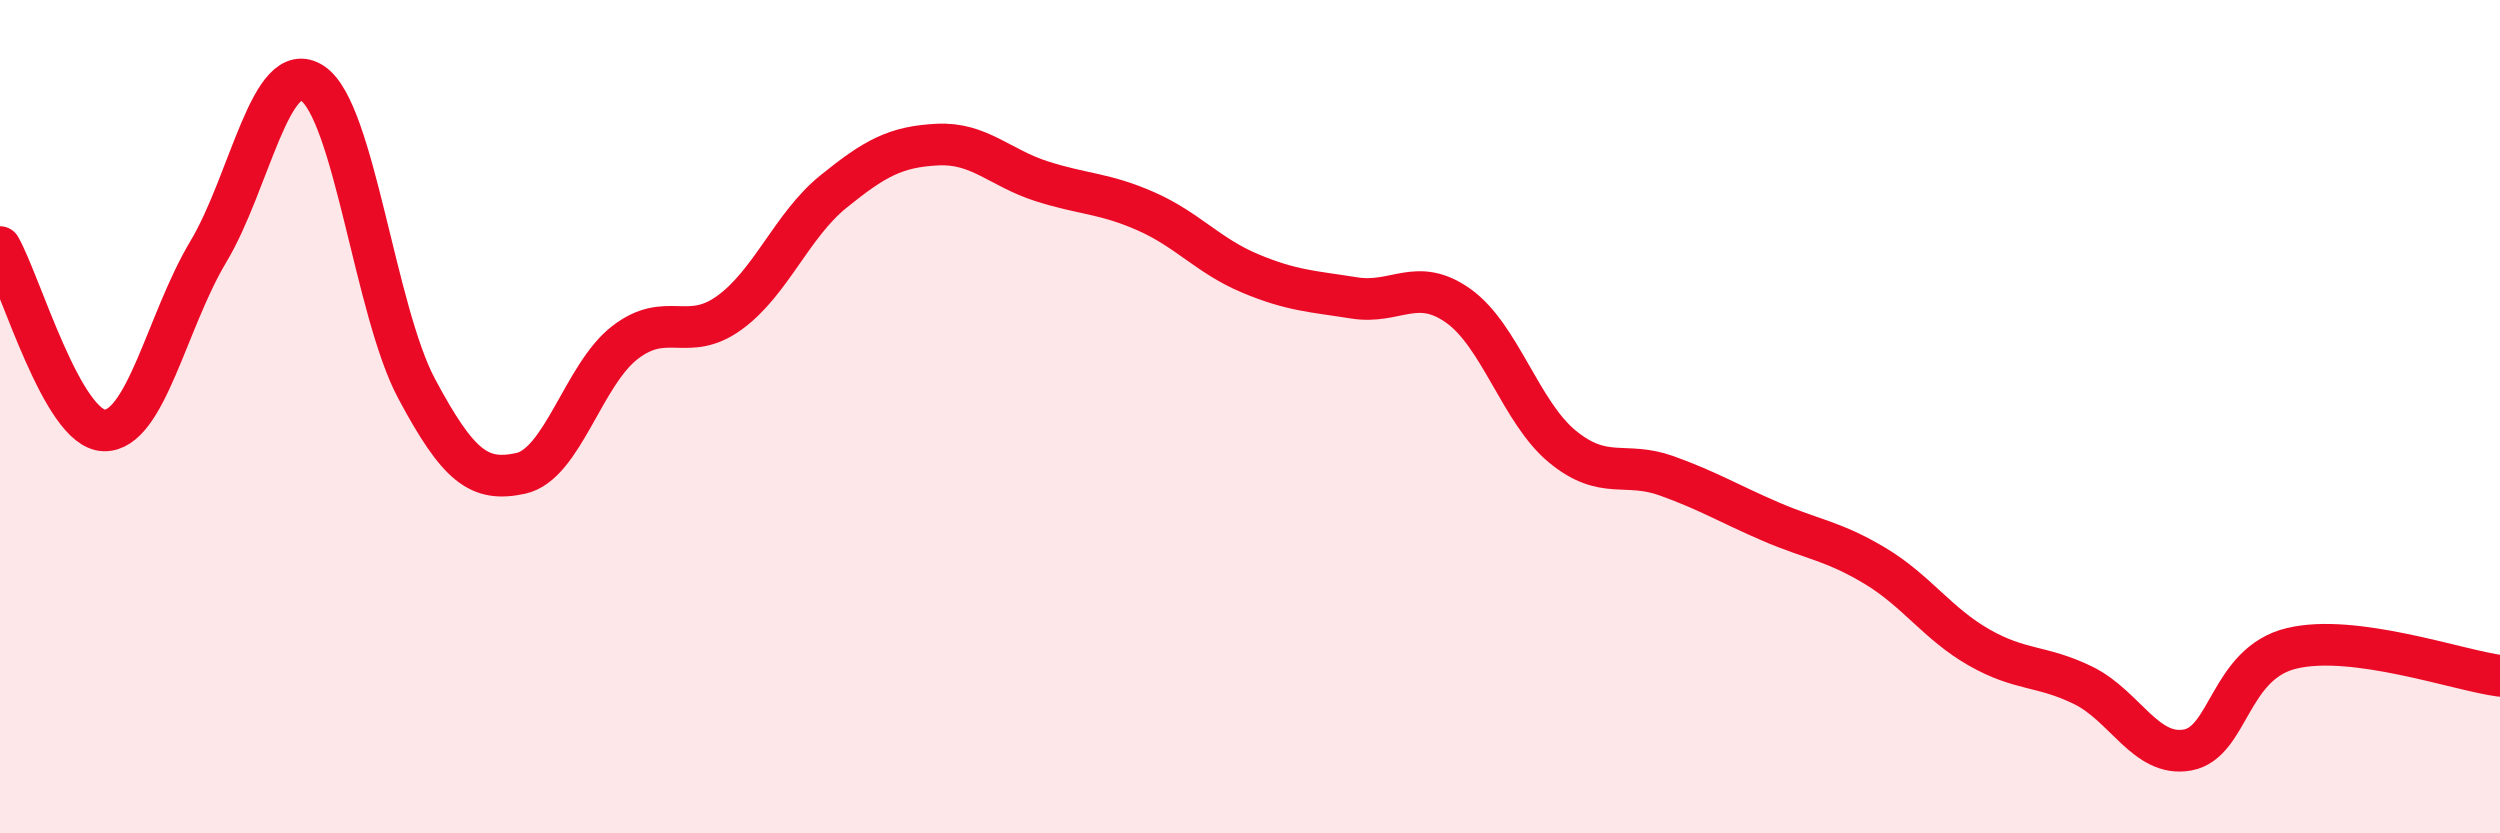
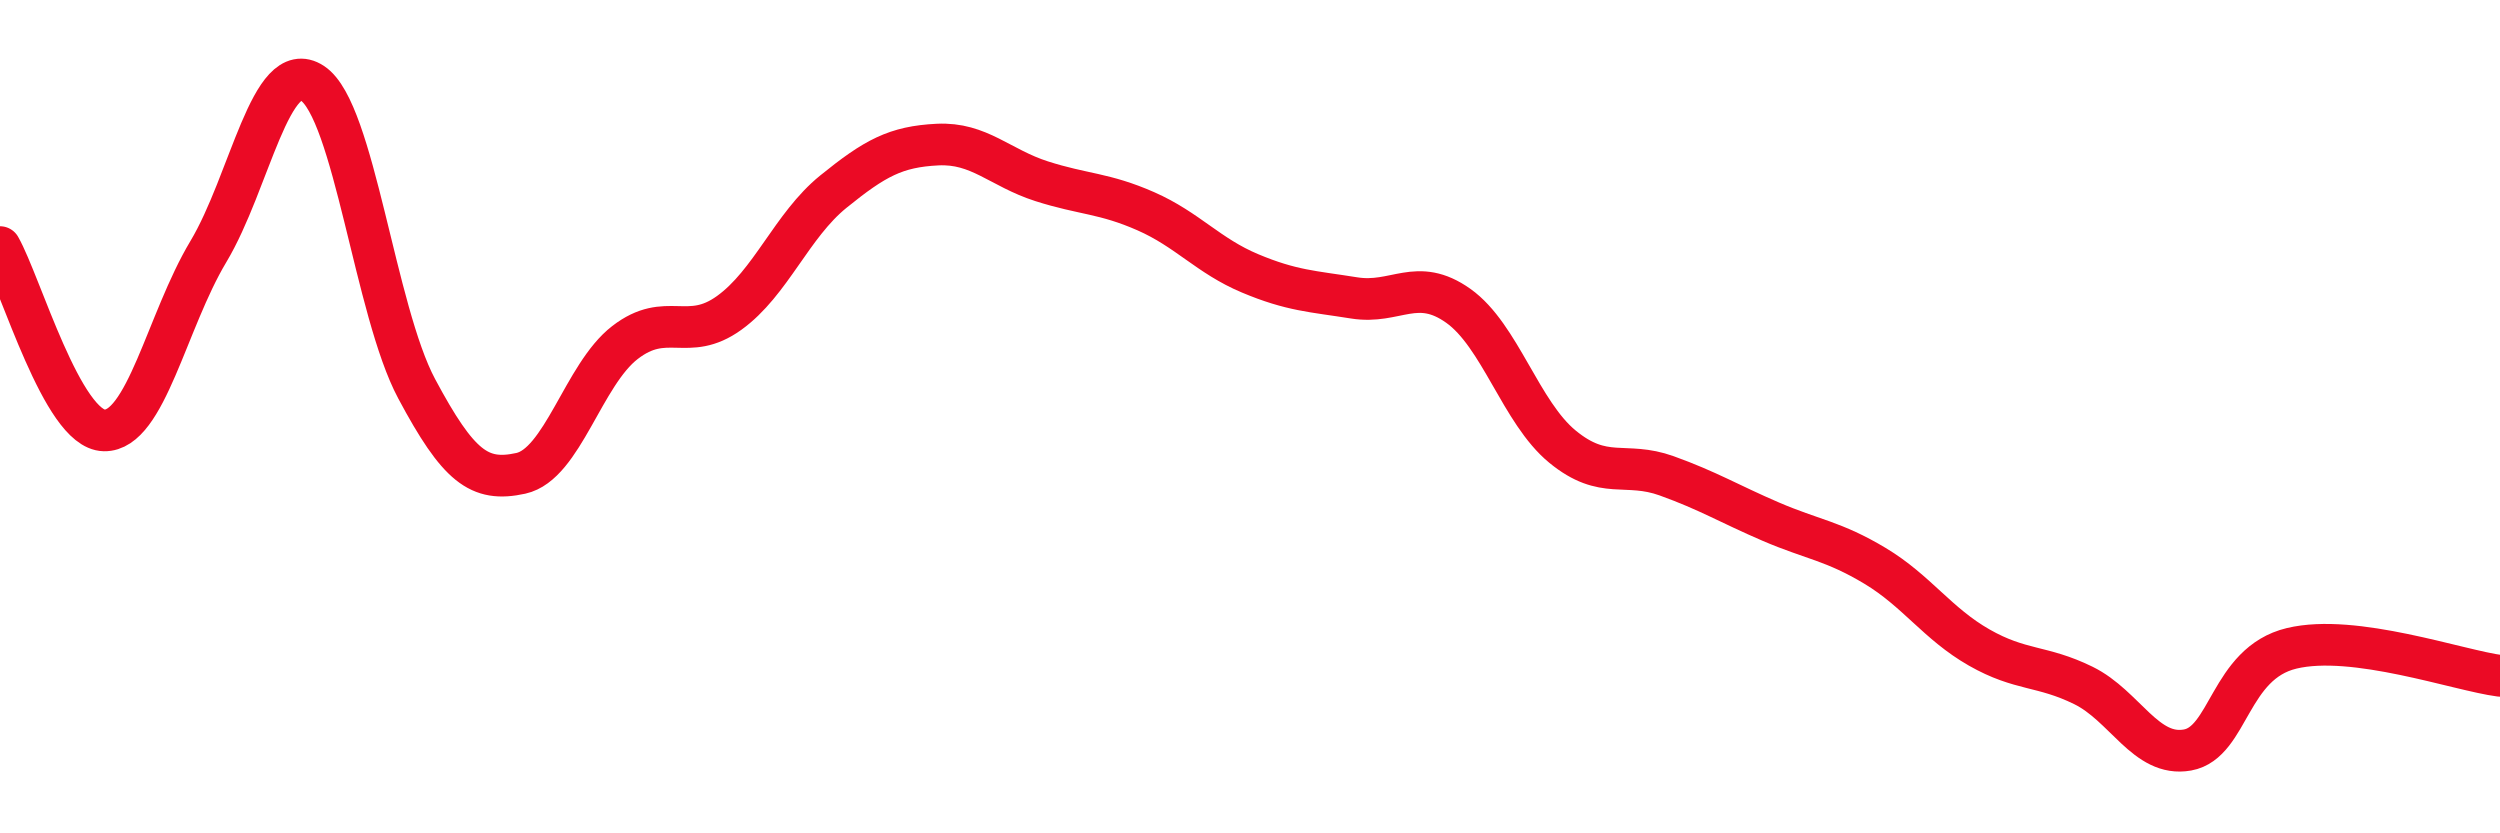
<svg xmlns="http://www.w3.org/2000/svg" width="60" height="20" viewBox="0 0 60 20">
-   <path d="M 0,5.93 C 0.5,6.81 1.5,10.31 2.5,10.33 C 3.5,10.35 4,7.71 5,6.04 C 6,4.37 6.5,1.34 7.5,2 C 8.5,2.66 9,7.46 10,9.33 C 11,11.2 11.5,11.58 12.5,11.36 C 13.5,11.14 14,8.99 15,8.22 C 16,7.45 16.5,8.23 17.5,7.51 C 18.5,6.79 19,5.41 20,4.6 C 21,3.79 21.5,3.52 22.5,3.47 C 23.5,3.42 24,4.03 25,4.35 C 26,4.67 26.5,4.63 27.5,5.07 C 28.5,5.51 29,6.14 30,6.56 C 31,6.98 31.5,6.99 32.5,7.15 C 33.5,7.31 34,6.63 35,7.34 C 36,8.05 36.5,9.9 37.5,10.72 C 38.5,11.54 39,11.06 40,11.42 C 41,11.78 41.5,12.09 42.5,12.52 C 43.5,12.95 44,12.98 45,13.58 C 46,14.18 46.5,14.97 47.5,15.54 C 48.5,16.11 49,15.96 50,16.45 C 51,16.94 51.5,18.18 52.5,18 C 53.5,17.82 53.5,15.92 55,15.56 C 56.5,15.2 59,16.09 60,16.22L60 20L0 20Z" fill="#EB0A25" opacity="0.1" stroke-linecap="round" stroke-linejoin="round" />
  <path d="M 0,5.93 C 0.5,6.81 1.5,10.31 2.5,10.33 C 3.5,10.35 4,7.71 5,6.04 C 6,4.37 6.5,1.34 7.5,2 C 8.5,2.66 9,7.46 10,9.33 C 11,11.2 11.5,11.58 12.5,11.36 C 13.5,11.14 14,8.99 15,8.22 C 16,7.45 16.5,8.23 17.5,7.51 C 18.5,6.79 19,5.41 20,4.6 C 21,3.79 21.5,3.52 22.5,3.47 C 23.5,3.42 24,4.03 25,4.35 C 26,4.67 26.5,4.63 27.5,5.07 C 28.5,5.51 29,6.14 30,6.56 C 31,6.98 31.5,6.99 32.5,7.15 C 33.5,7.31 34,6.63 35,7.34 C 36,8.05 36.5,9.9 37.5,10.72 C 38.5,11.54 39,11.06 40,11.42 C 41,11.78 41.5,12.09 42.5,12.52 C 43.5,12.95 44,12.98 45,13.58 C 46,14.18 46.5,14.97 47.5,15.54 C 48.5,16.11 49,15.96 50,16.45 C 51,16.94 51.5,18.18 52.5,18 C 53.5,17.82 53.5,15.92 55,15.56 C 56.5,15.2 59,16.09 60,16.22" stroke="#EB0A25" stroke-width="1" fill="none" stroke-linecap="round" stroke-linejoin="round" />
</svg>